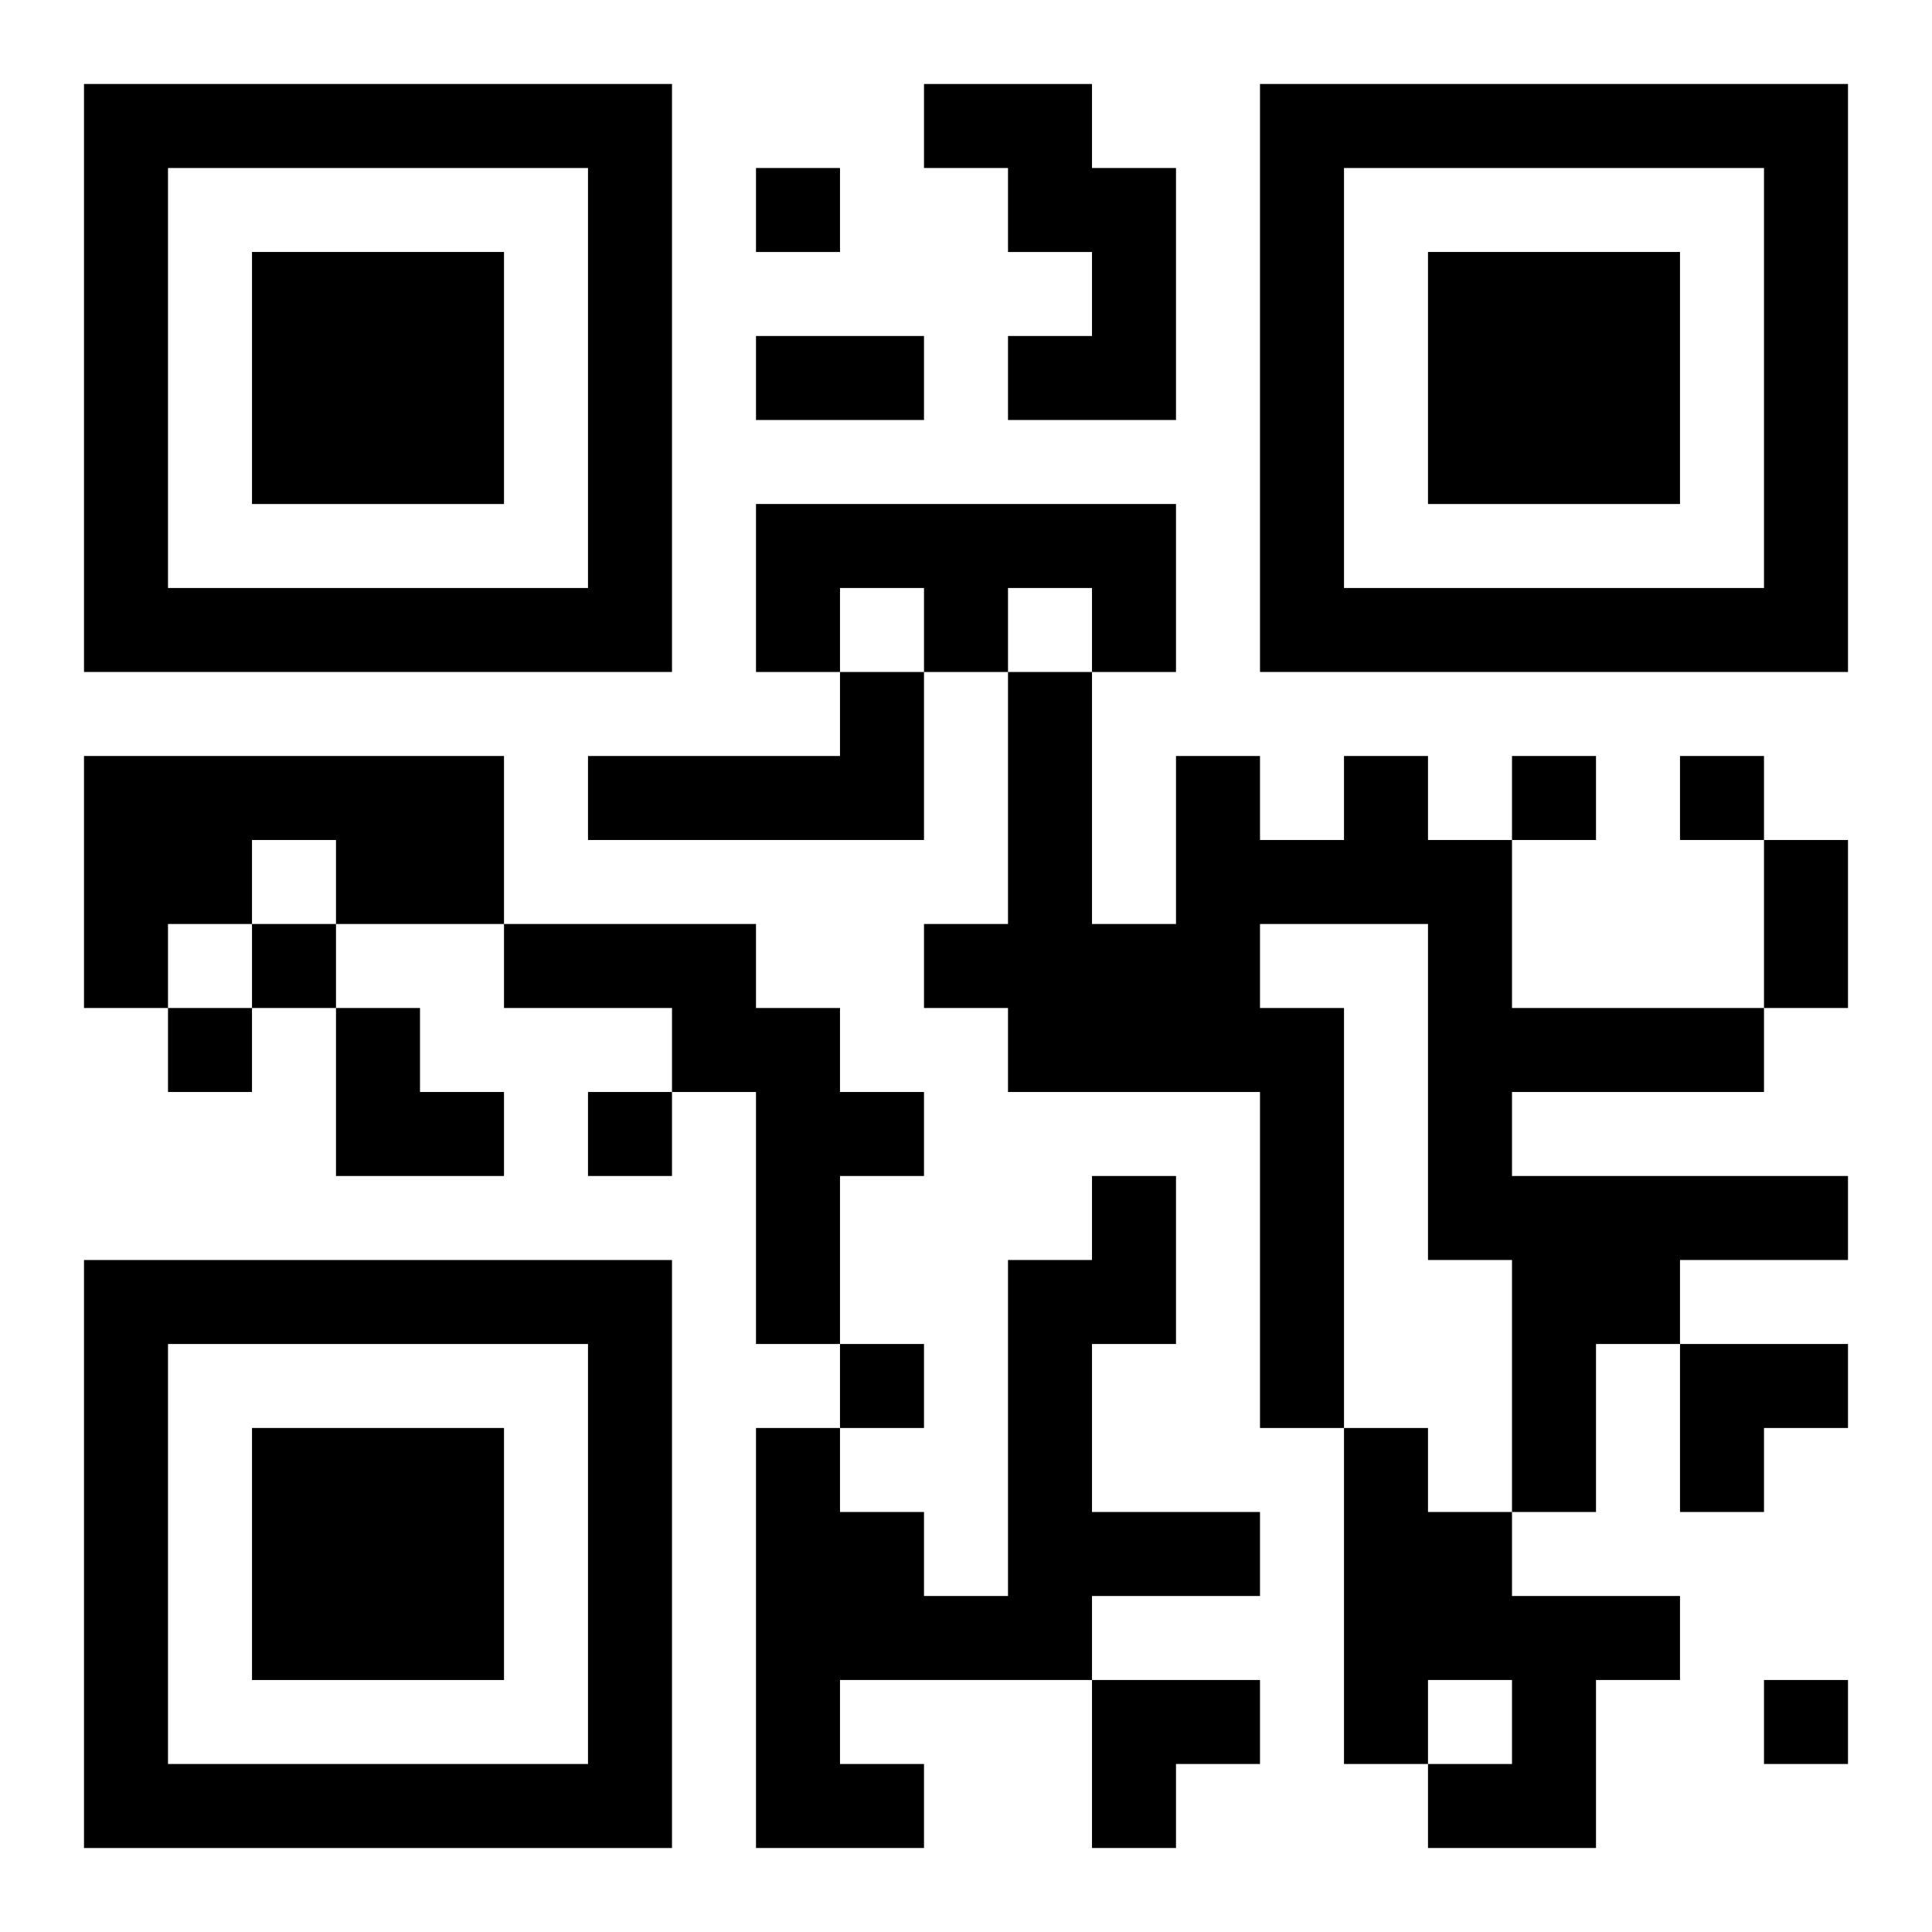
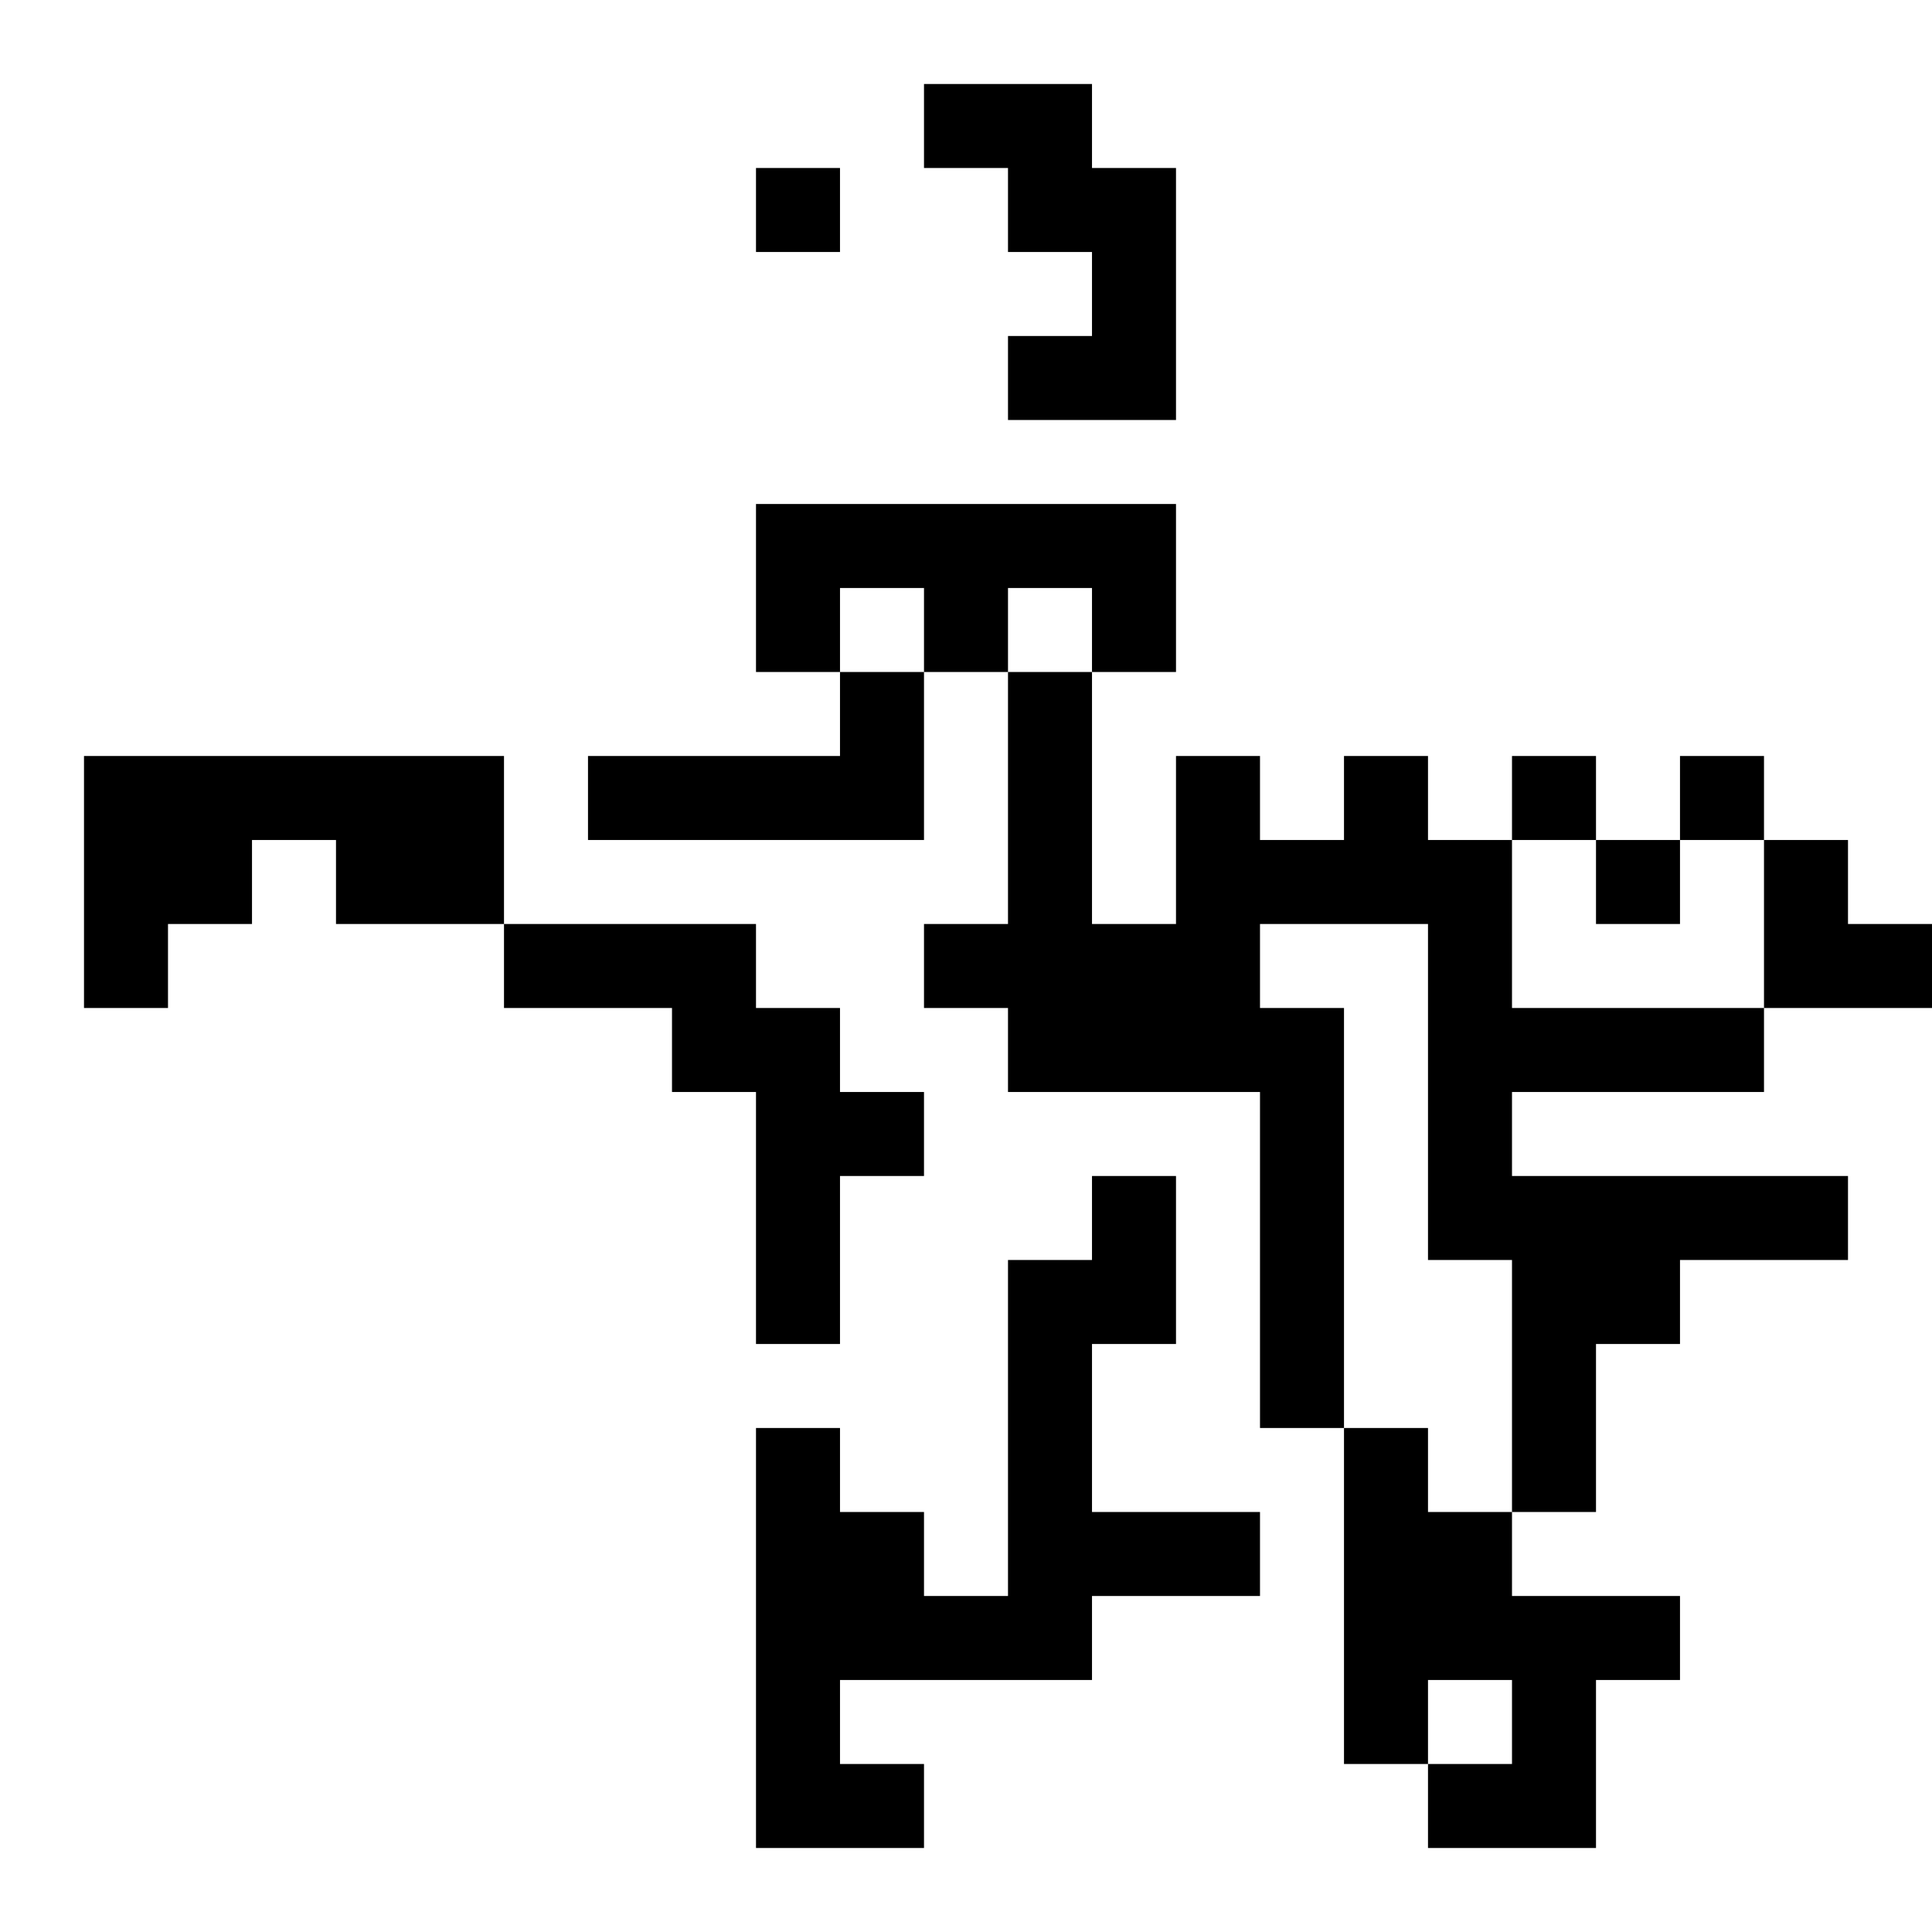
<svg xmlns="http://www.w3.org/2000/svg" xmlns:xlink="http://www.w3.org/1999/xlink" width="250" height="250" baseProfile="full" version="1.1" viewBox="-1 -1 23 23">
  <symbol id="a">
-     <path d="m0 7v7h7v-7h-7zm1 1h5v5h-5v-5zm1 1v3h3v-3h-3z" />
-   </symbol>
+     </symbol>
  <use y="-7" xlink:href="#a" />
  <use y="7" xlink:href="#a" />
  <use x="14" y="-7" xlink:href="#a" />
-   <path d="m10 0h2v1h1v3h-2v-1h1v-1h-1v-1h-1v-1m-2 5h5v2h-1v-1h-1v1h-1v-1h-1v1h-1v-2m1 2h1v2h-4v-1h3v-1m-9 1h5v2h-2v-1h-1v1h-1v1h-1v-3m15 0h1v1h1v2h3v1h-3v1h4v1h-2v1h-1v2h-1v-3h-1v-4h-2v1h1v5h-1v-4h-3v-1h-1v-1h1v-3h1v3h1v-2h1v1h1v-1m-10 2h3v1h1v1h1v1h-1v2h-1v-3h-1v-1h-2v-1m7 3h1v2h-1v2h2v1h-2v1h-3v1h1v1h-2v-5h1v1h1v1h1v-4h1v-1m3 3h1v1h1v1h2v1h-1v2h-2v-1h1v-1h-1v1h-1v-4m-7-15v1h1v-1h-1m9 7v1h1v-1h-1m2 0v1h1v-1h-1m-17 2v1h1v-1h-1m-1 1v1h1v-1h-1m5 1v1h1v-1h-1m3 3v1h1v-1h-1m11 4v1h1v-1h-1m-12-16h2v1h-2v-1m12 6h1v2h-1v-2m-17 2h1v1h1v1h-2zm16 4h2v1h-1v1h-1zm-7 4h2v1h-1v1h-1z" />
+   <path d="m10 0h2v1h1v3h-2v-1h1v-1h-1v-1h-1v-1m-2 5h5v2h-1v-1h-1v1h-1v-1h-1v1h-1v-2m1 2h1v2h-4v-1h3v-1m-9 1h5v2h-2v-1h-1v1h-1v1h-1v-3m15 0h1v1h1v2h3v1h-3v1h4v1h-2v1h-1v2h-1v-3h-1v-4h-2v1h1v5h-1v-4h-3v-1h-1v-1h1v-3h1v3h1v-2h1v1h1v-1m-10 2h3v1h1v1h1v1h-1v2h-1v-3h-1v-1h-2v-1m7 3h1v2h-1v2h2v1h-2v1h-3v1h1v1h-2v-5h1v1h1v1h1v-4h1v-1m3 3h1v1h1v1h2v1h-1v2h-2v-1h1v-1h-1v1h-1v-4m-7-15v1h1v-1h-1m9 7v1h1v-1h-1m2 0v1h1v-1h-1v1h1v-1h-1m-1 1v1h1v-1h-1m5 1v1h1v-1h-1m3 3v1h1v-1h-1m11 4v1h1v-1h-1m-12-16h2v1h-2v-1m12 6h1v2h-1v-2m-17 2h1v1h1v1h-2zm16 4h2v1h-1v1h-1zm-7 4h2v1h-1v1h-1z" />
</svg>